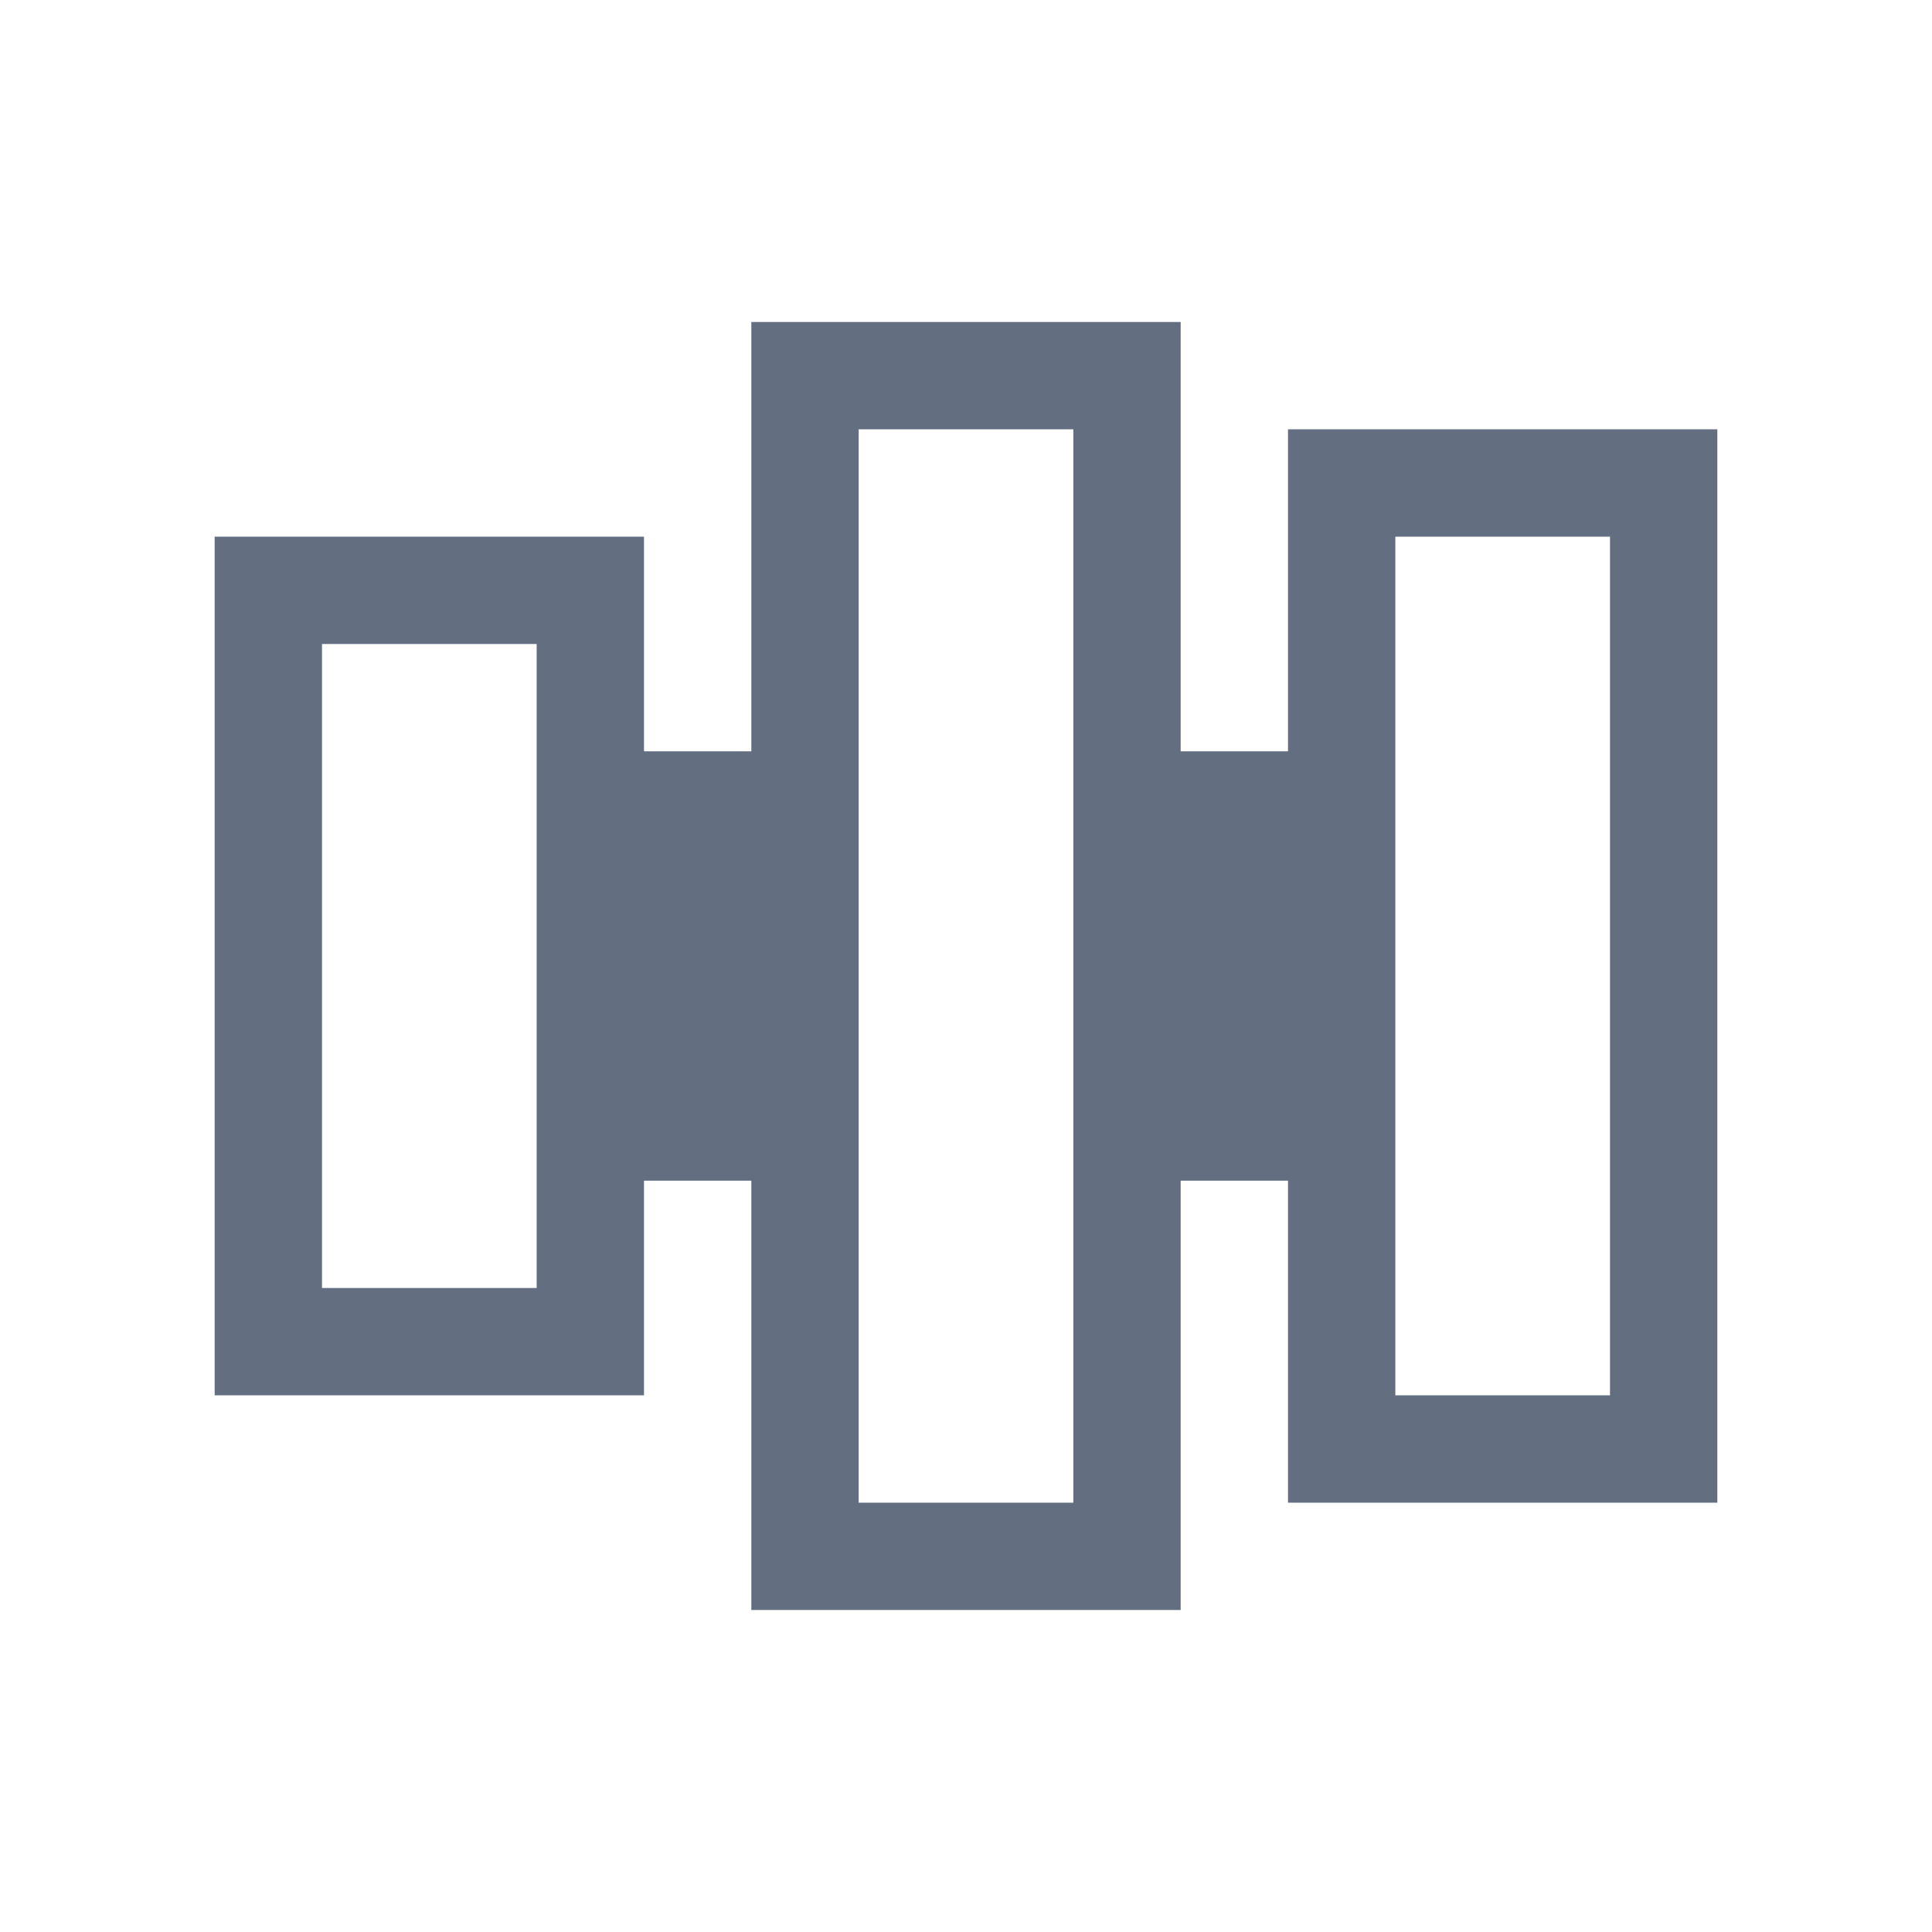
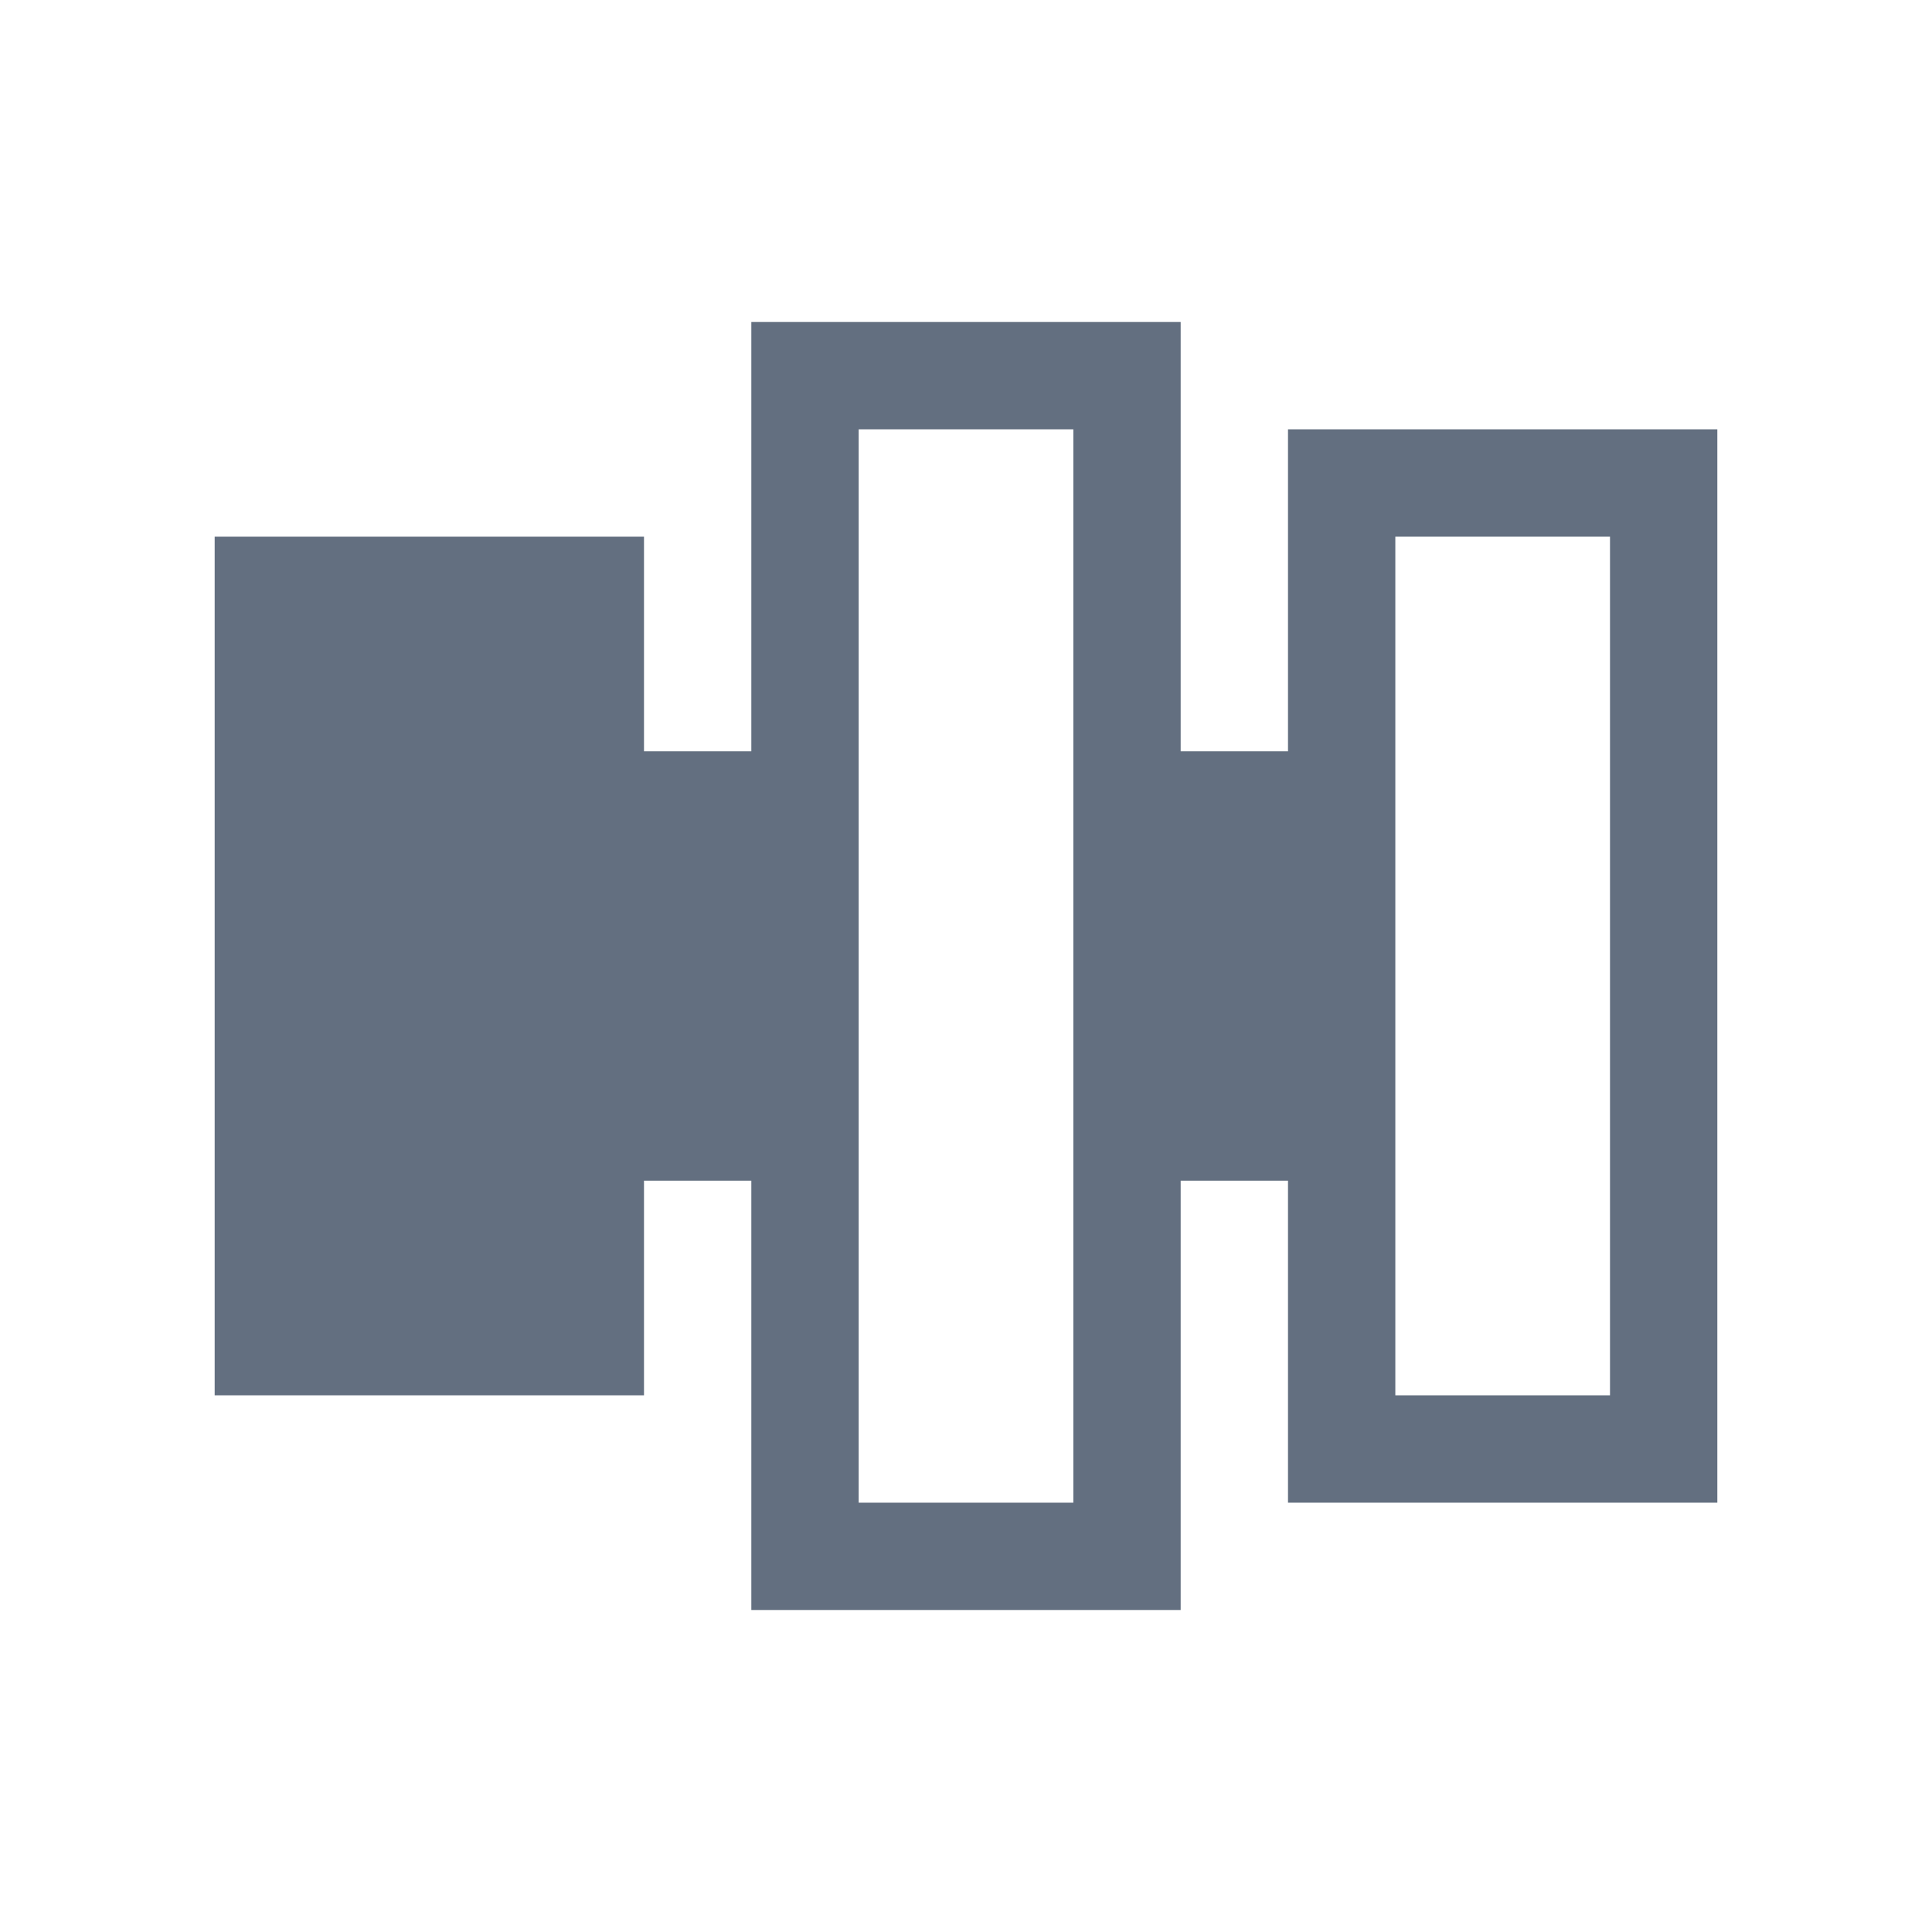
<svg xmlns="http://www.w3.org/2000/svg" version="1.1" id="img" x="0px" y="0px" width="18px" height="18px" viewBox="0 0 18 18" style="enable-background:new 0 0 18 18;" xml:space="preserve">
  <g id="h-align-center.default">
    <g>
-       <path style="fill:#636F80;" d="M12,4v3h-1V3H7v4H6V5H2v2v4v2h4v-2h1v4h4v-4h1v3h4v-3V7V4H12z M5,12H3V6h2V12z M10,14H8V4h2V14z M15,13h-2    V5h2V13z" />
+       <path style="fill:#636F80;" d="M12,4v3h-1V3H7v4H6V5H2v2v4v2h4v-2h1v4h4v-4h1v3h4v-3V7V4H12z M5,12H3V6V12z M10,14H8V4h2V14z M15,13h-2    V5h2V13z" />
    </g>
  </g>
</svg>